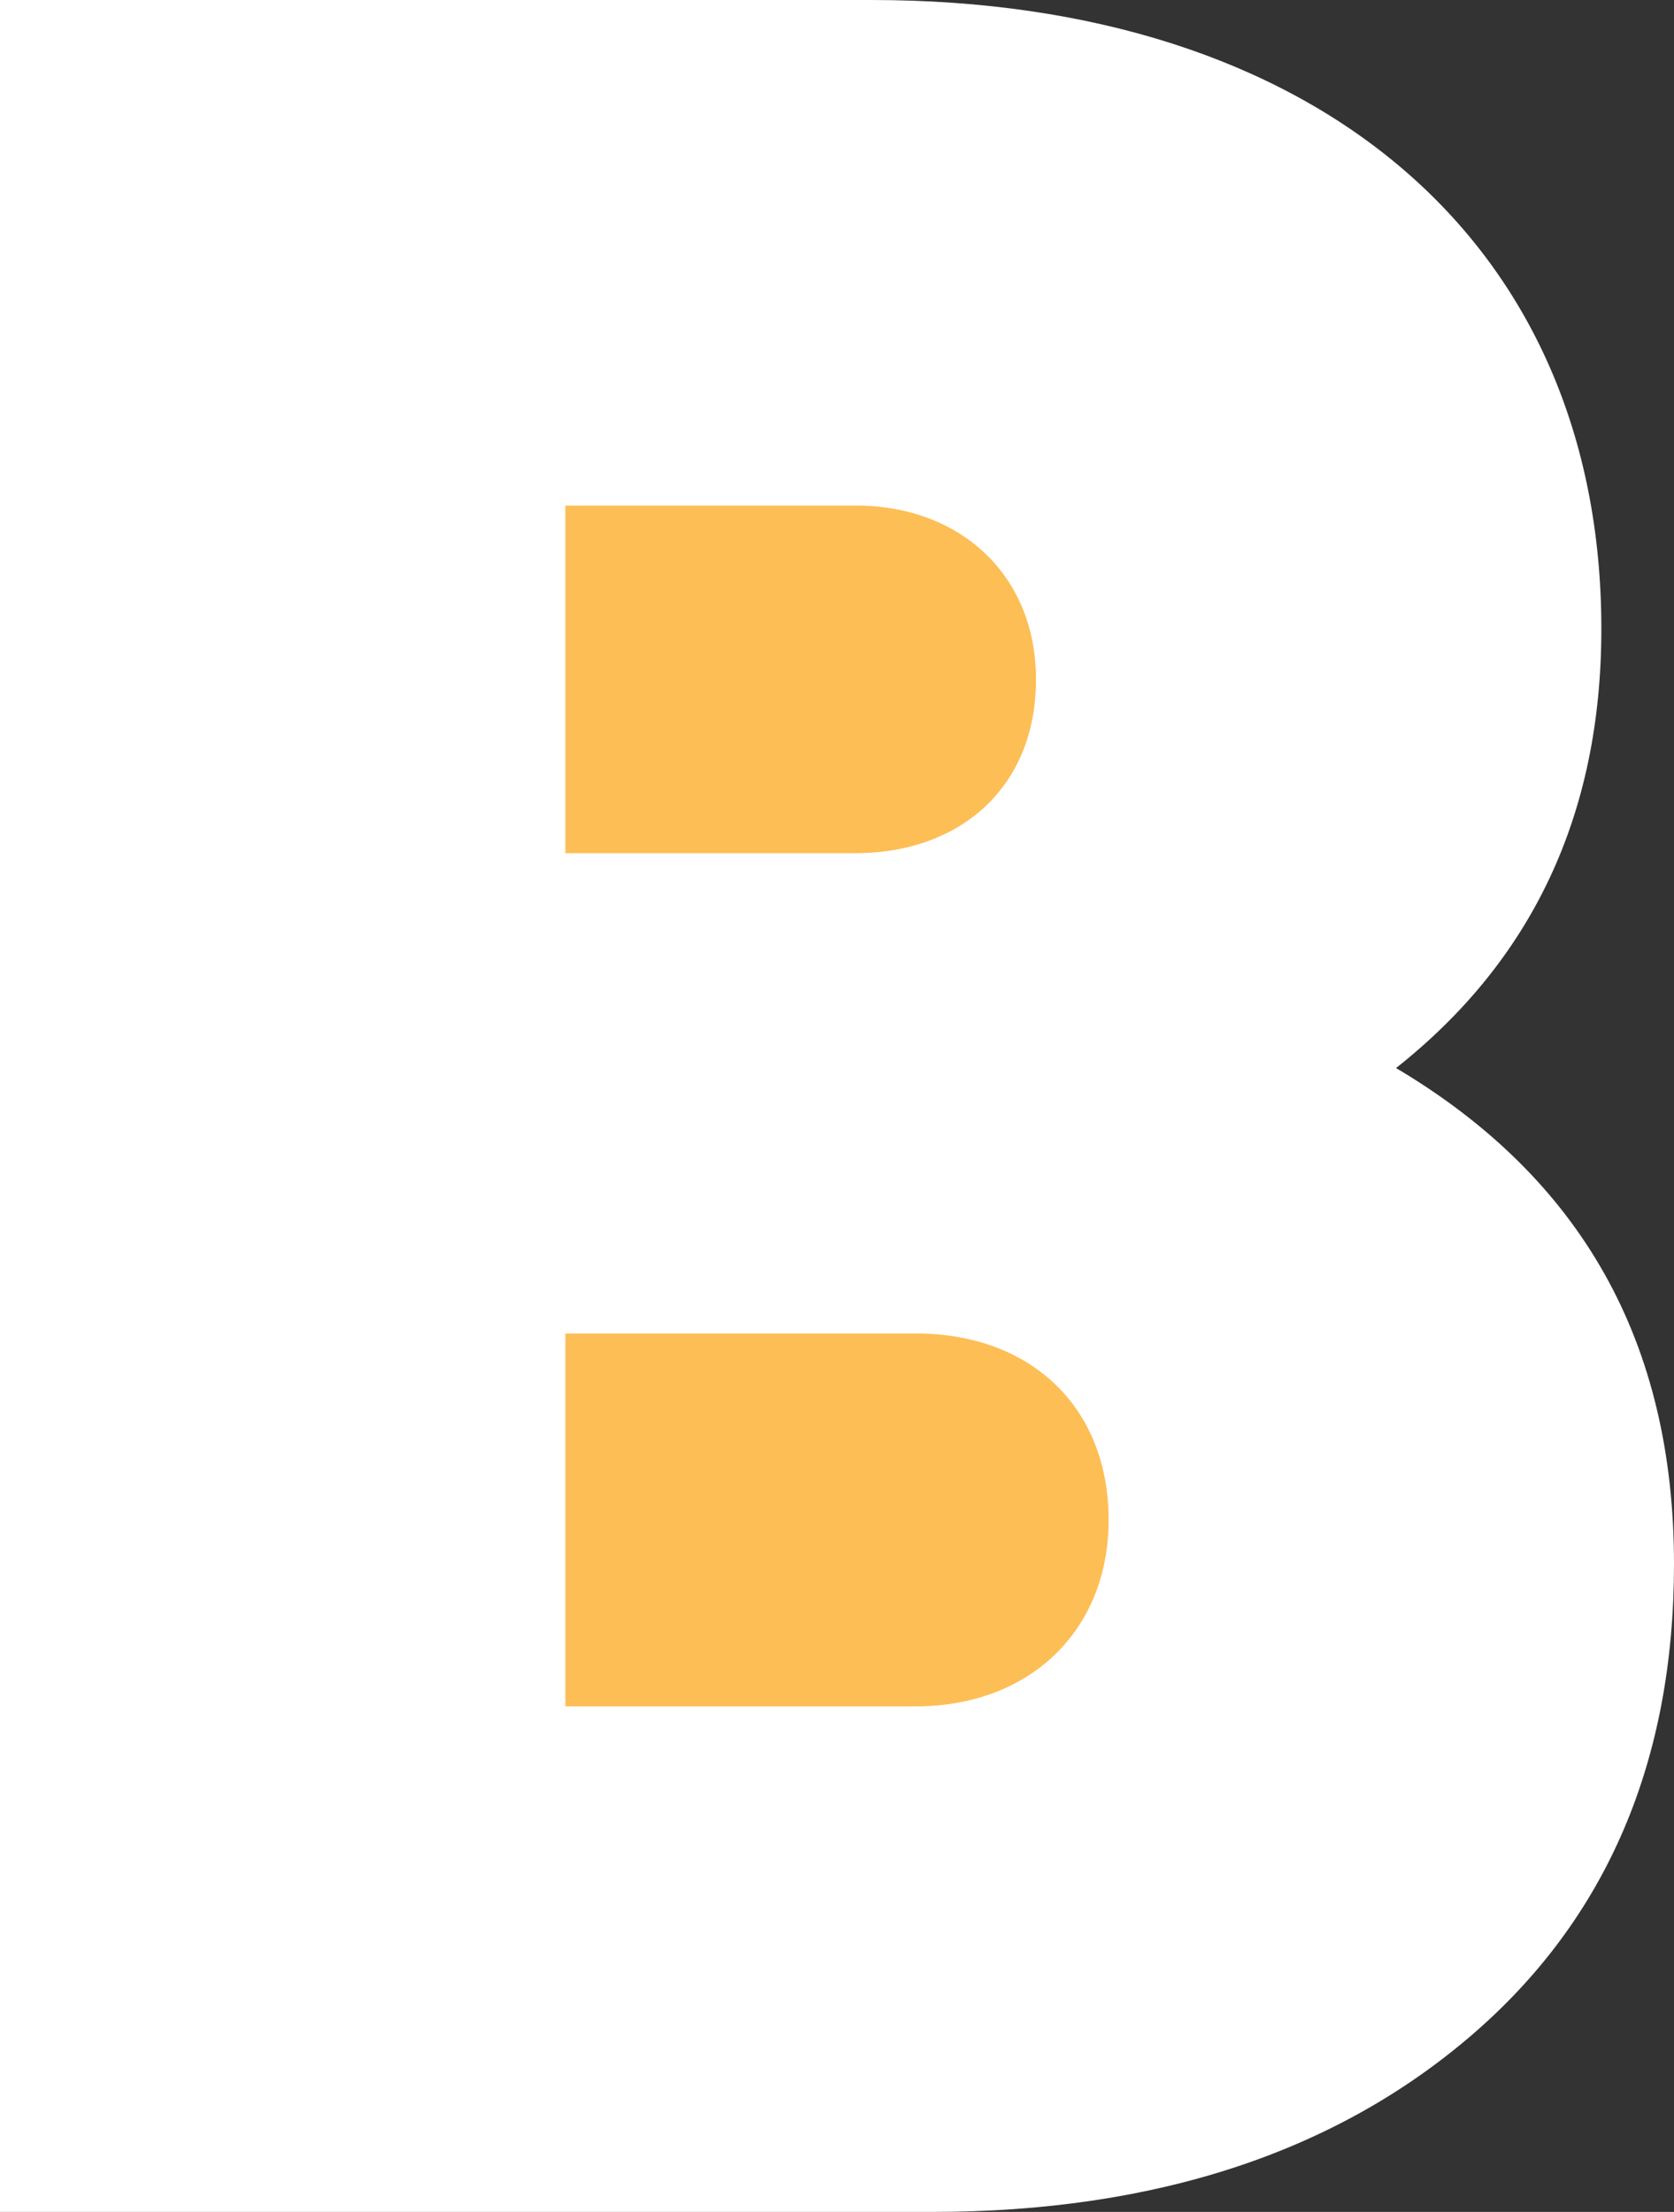
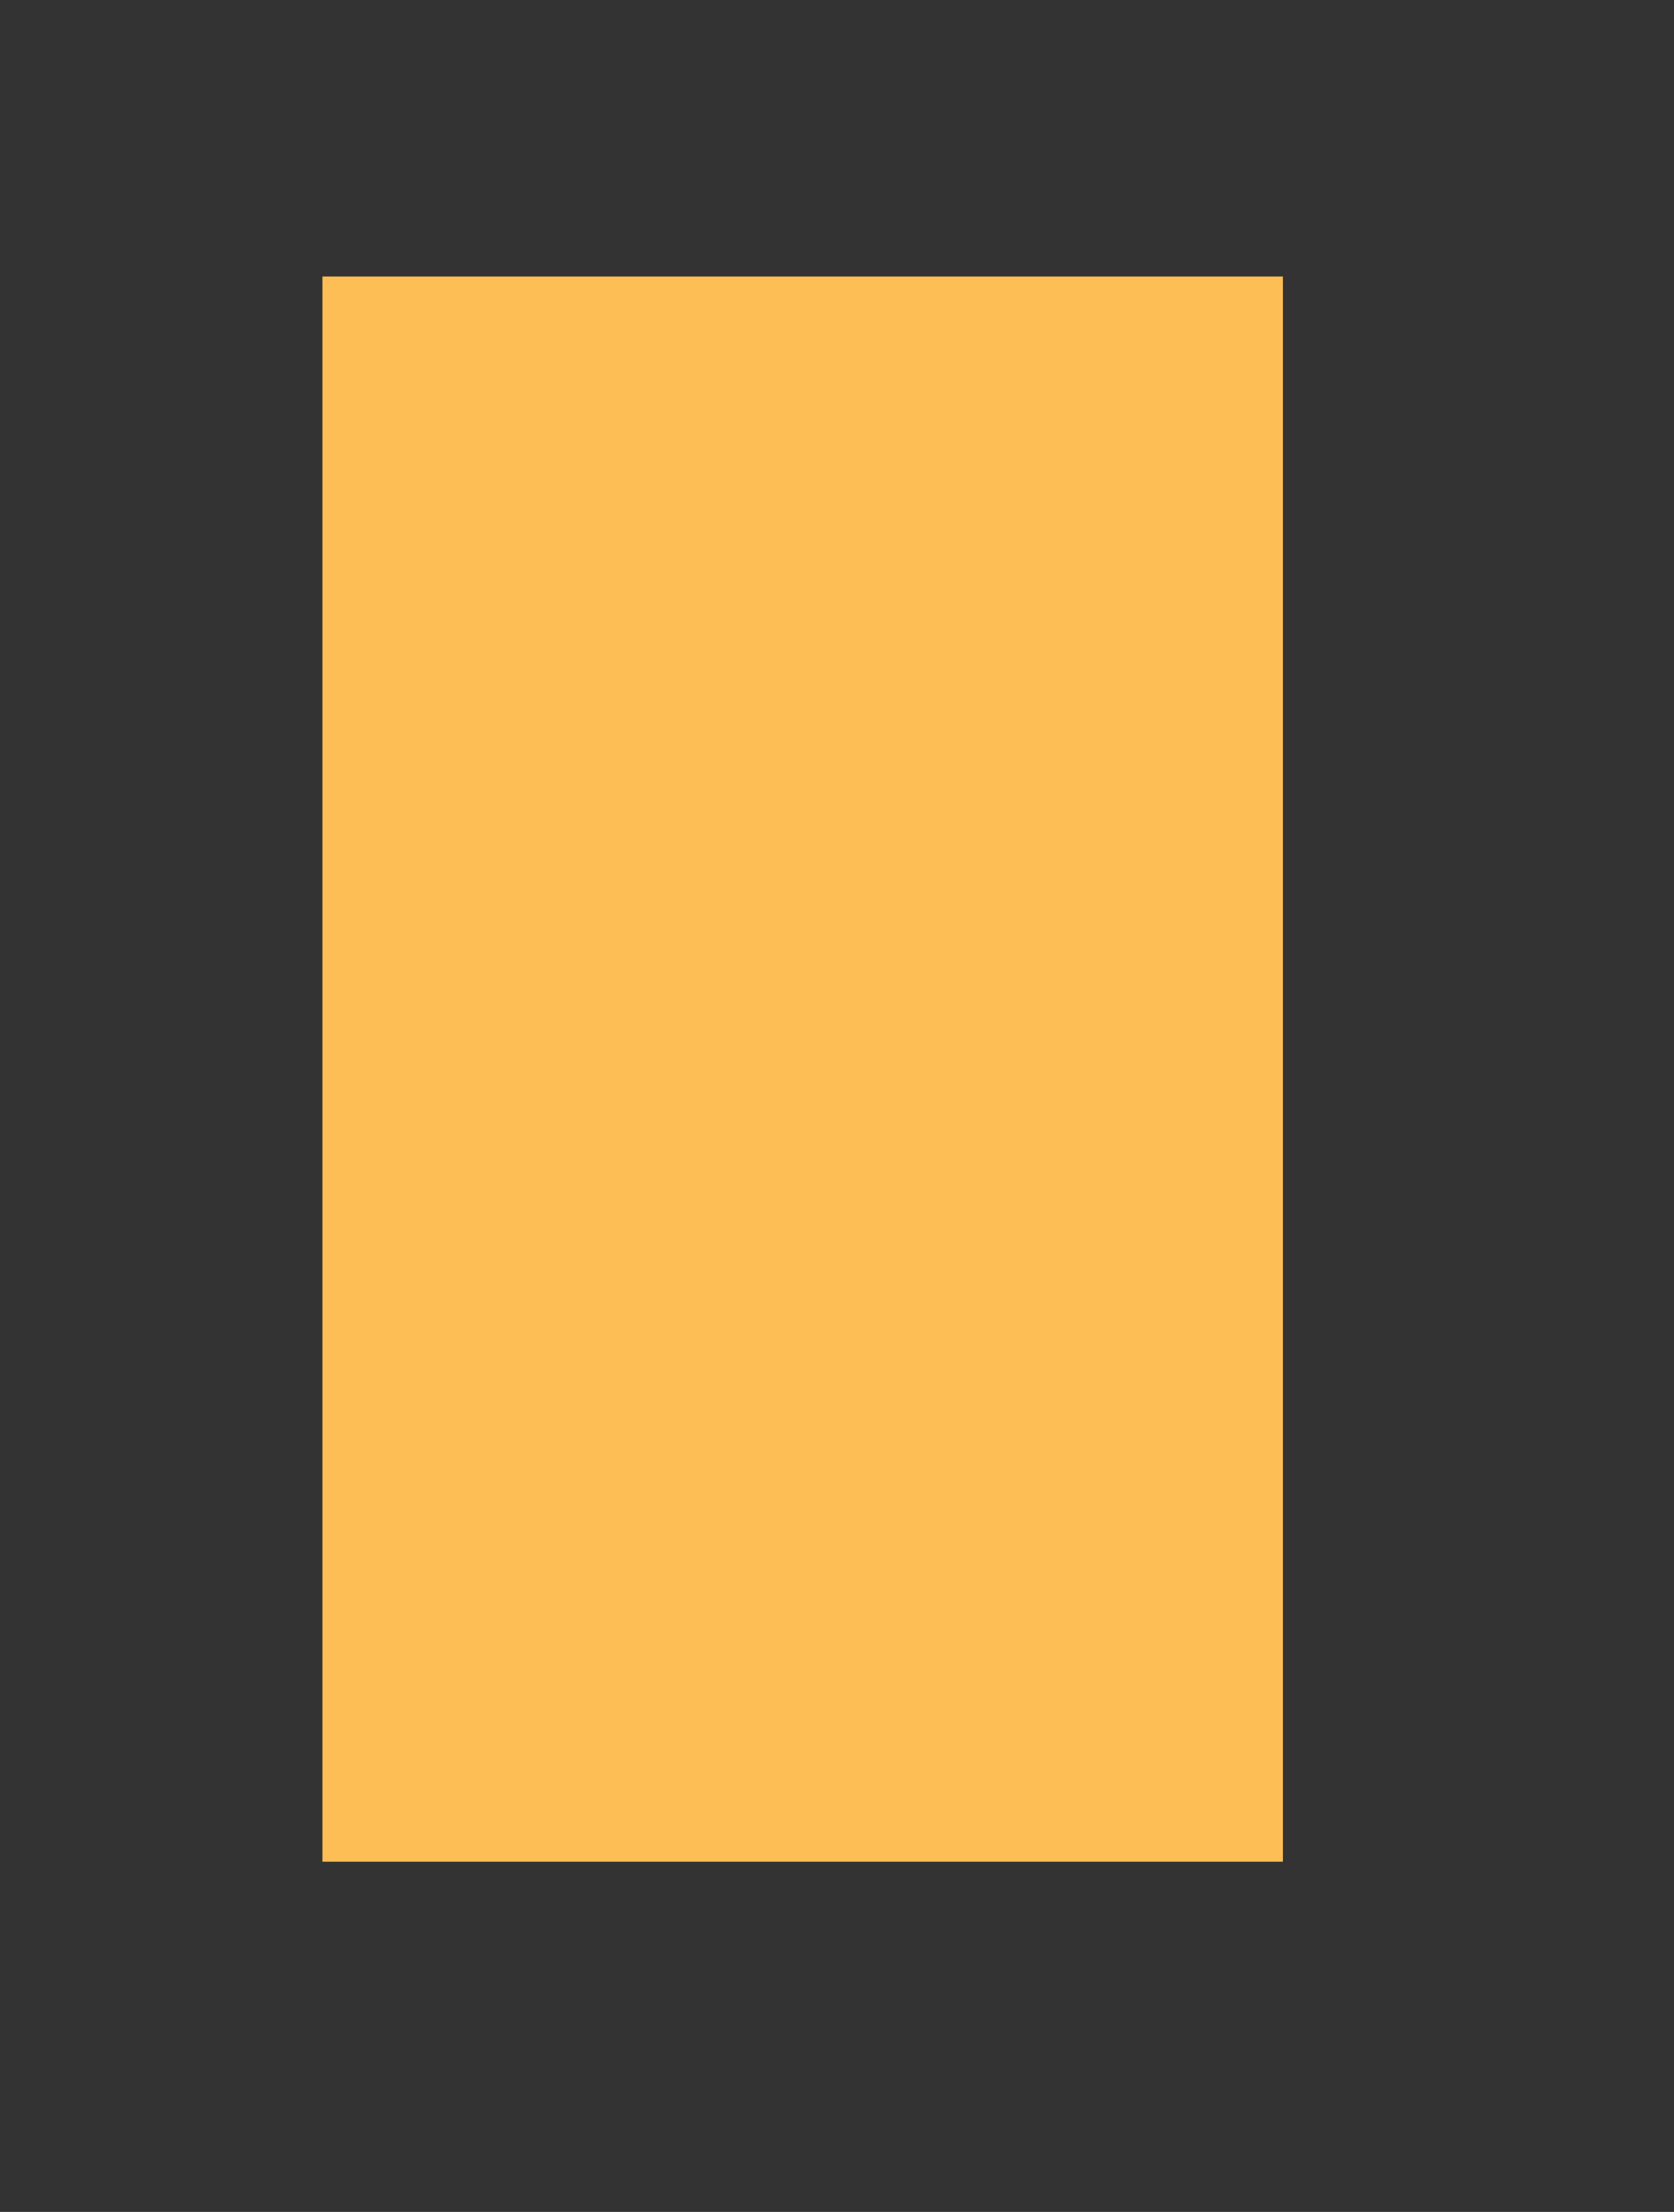
<svg xmlns="http://www.w3.org/2000/svg" version="1.1" id="Layer_1" x="0px" y="0px" width="599.656px" height="792px" viewBox="6.172 0 599.656 792" enable-background="new 6.172 0 599.656 792" xml:space="preserve">
  <rect x="6.172" y="0" width="599.656" height="792" fill="#333333" stroke="none" />
  <rect x="121.672" y="99" fill="#FDBE55" width="344.052" height="567.6" />
-   <path fill="#FFFFFF" d="M605.828,560.057c0,70.151-23.76,126.72-72.408,168.583C484.771,770.504,420.275,792,339.947,792H6.172V0  h312.272c158.394,0,261.36,85.991,261.36,225.159c0,66.752-24.896,118.8-73.544,157.265  C573.013,422.023,605.828,480.856,605.828,560.057z M208.7,181.031v124.457h104.095c36.201,0,64.488-22.631,64.488-62.231  c0-37.336-27.152-62.231-64.488-62.231H208.7V181.031z M334.284,610.969c40.735,0,69.017-27.152,69.017-66.753  c0-40.729-28.288-66.752-69.017-66.752H208.7v133.512h125.584V610.969z" />
</svg>